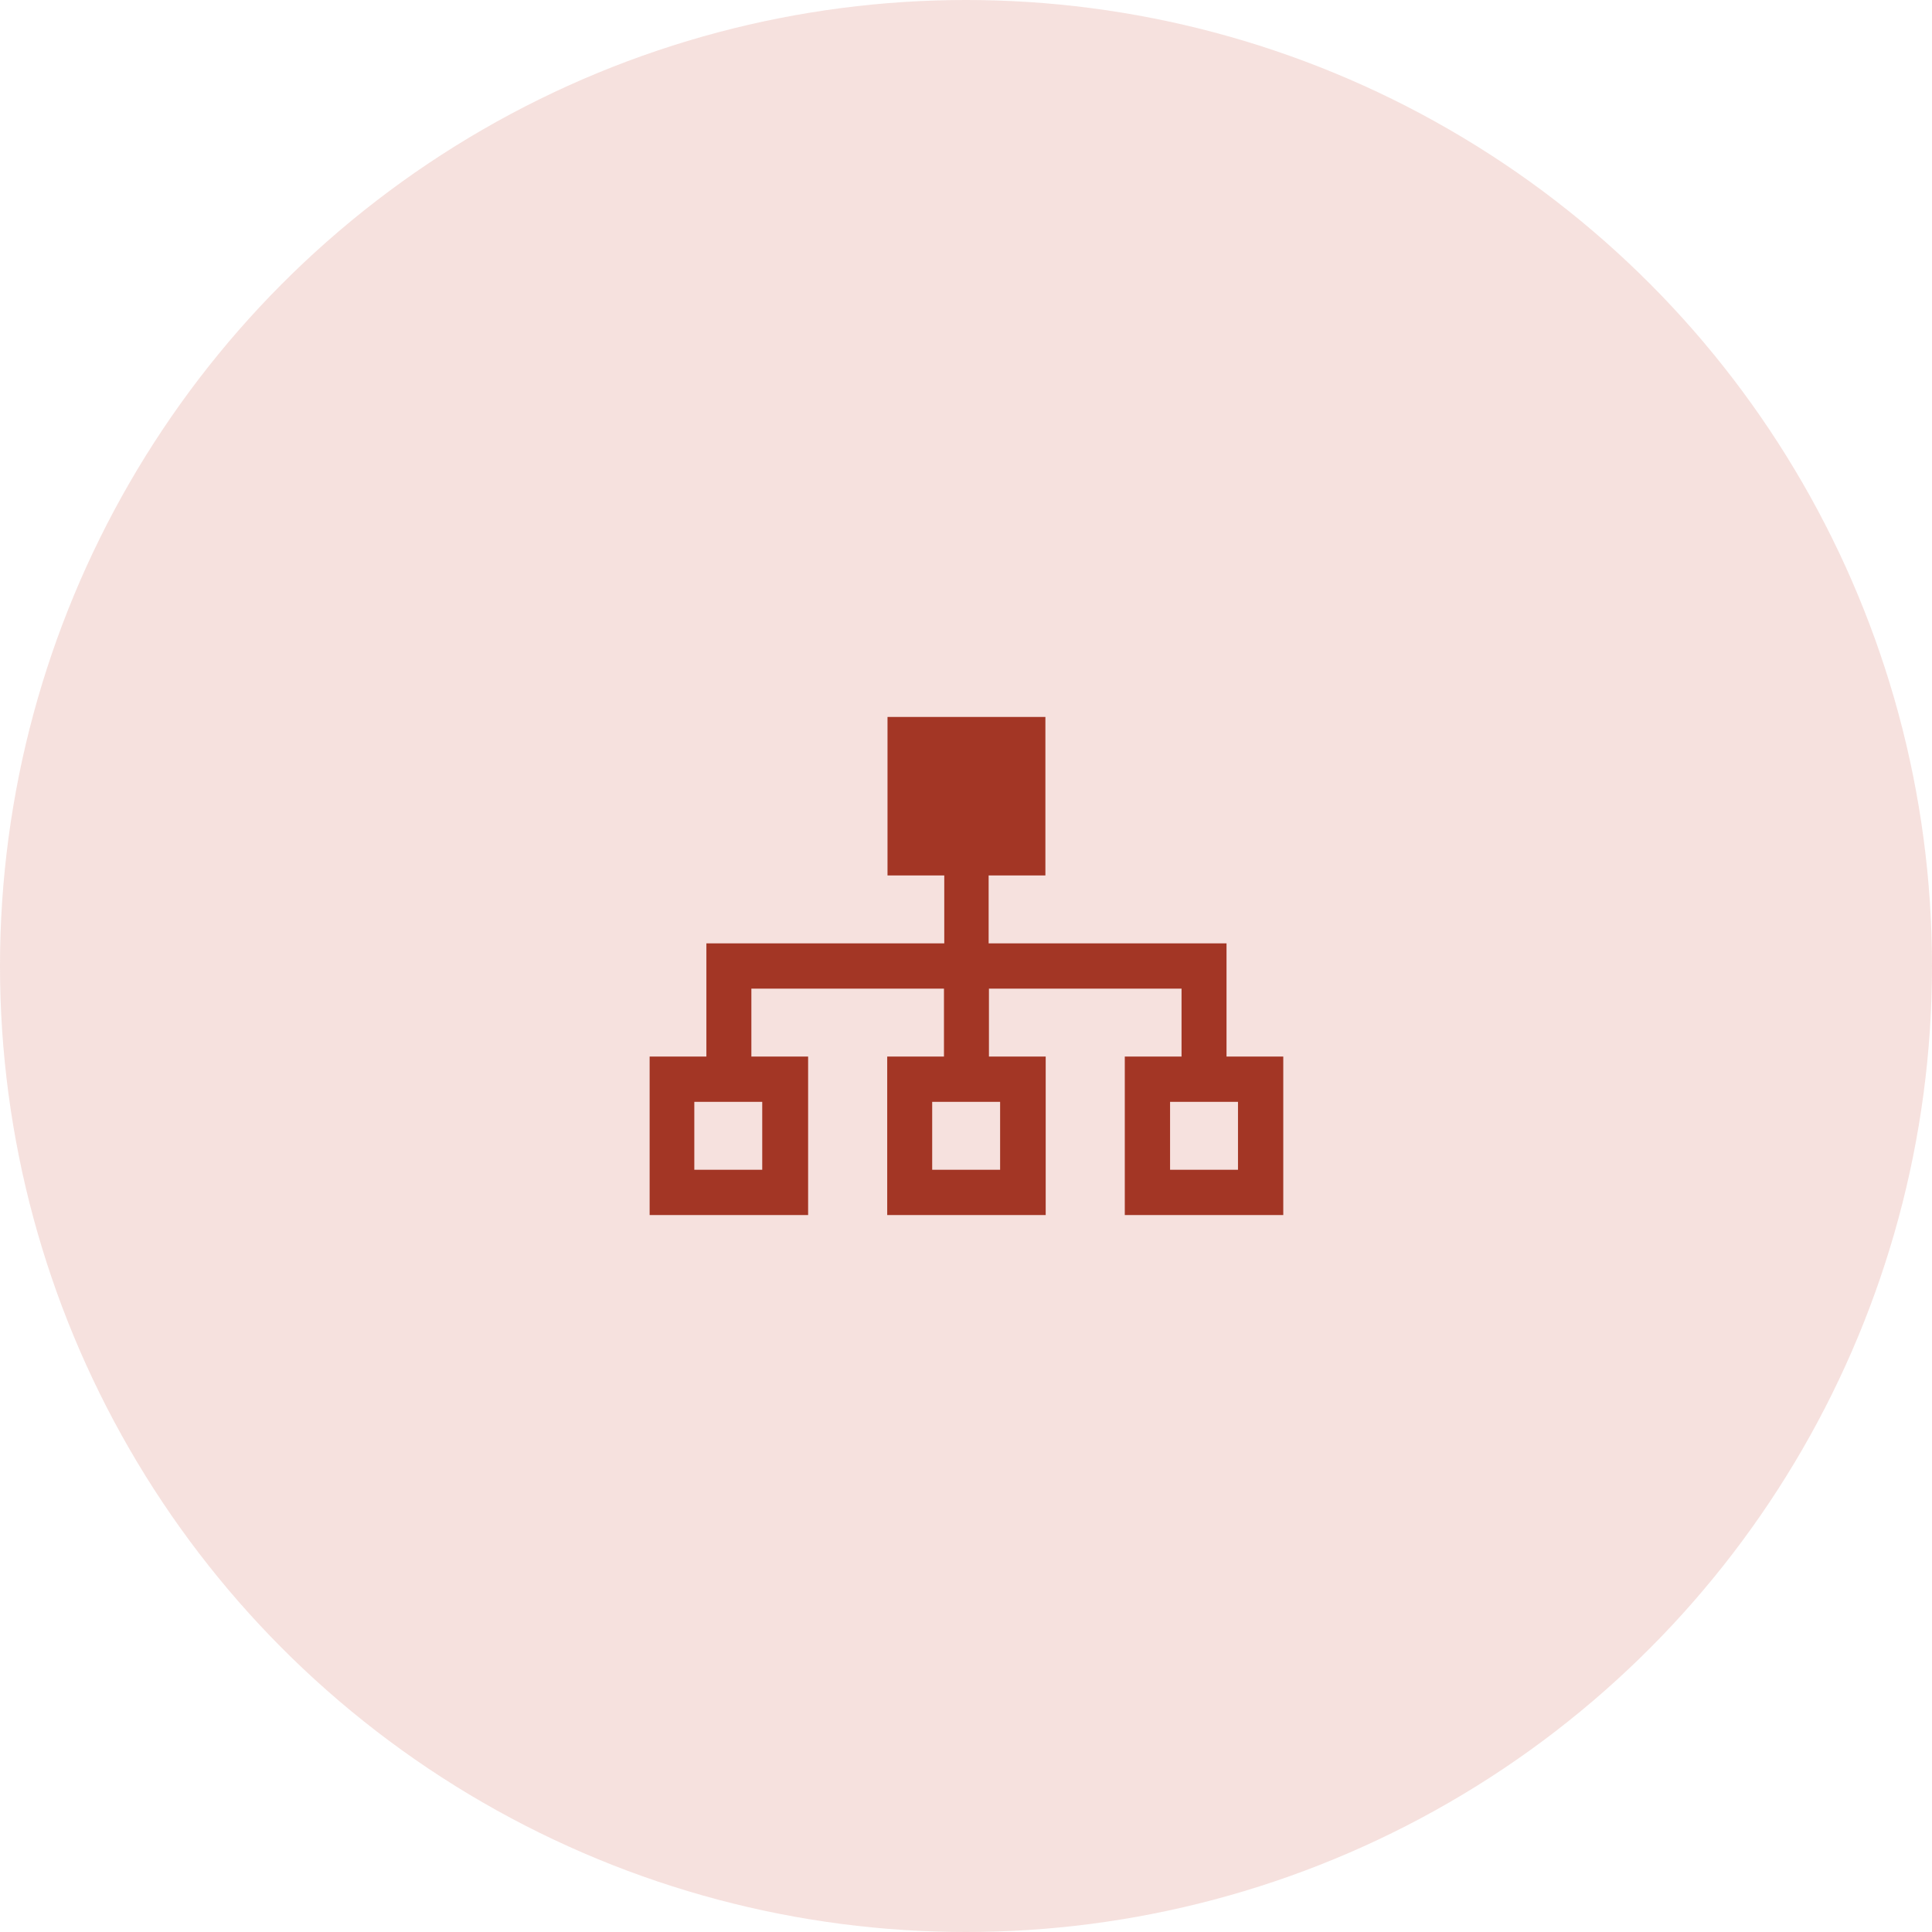
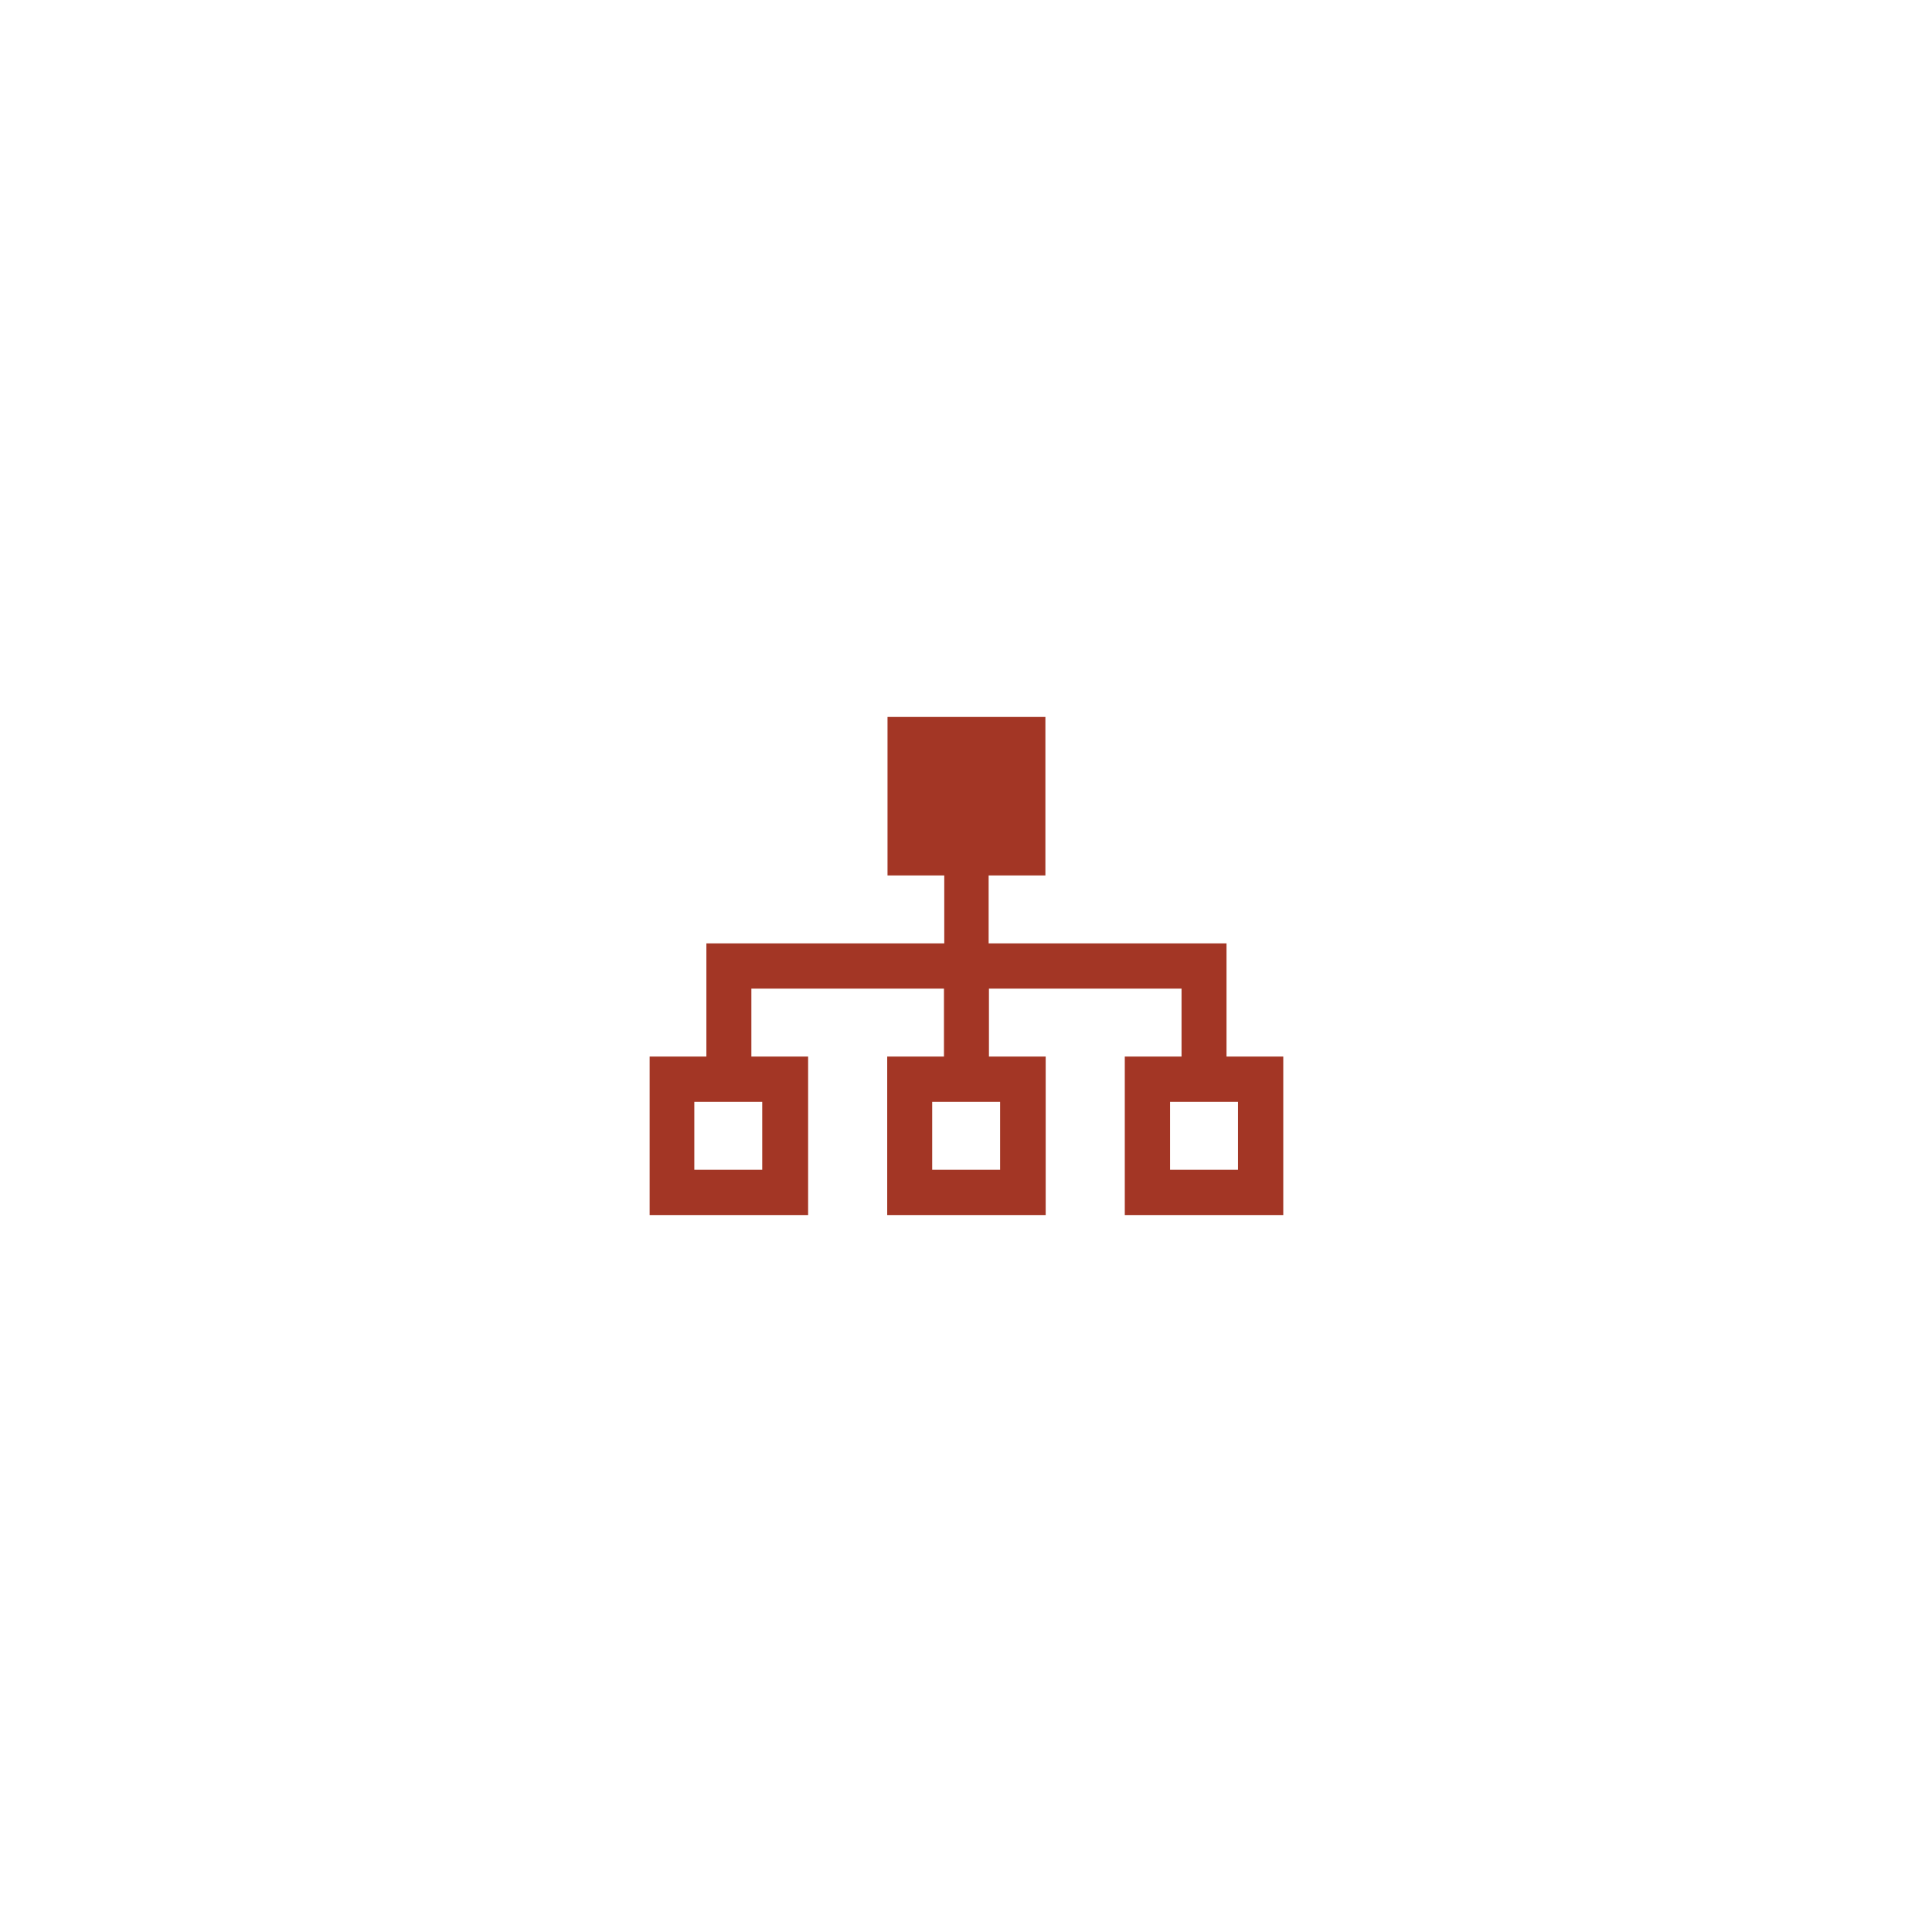
<svg xmlns="http://www.w3.org/2000/svg" width="64px" height="64px" id="Layer_2" viewBox="0 0 64 64">
  <defs>
    <style>.cls-1{fill:#c3402c;isolation:isolate;opacity:.16;}.cls-2{fill:#a33625;fill-rule:evenodd;}</style>
  </defs>
  <g id="Layer_1-2">
-     <circle class="cls-1" cx="32" cy="32" r="32" />
-     <path class="cls-2" d="m29.38,23.75h5.25v5.25h-1.88v2.25h7.88v3.75h1.88v5.25h-5.25v-5.25h1.88v-2.25h-6.38v2.25h1.88v5.25h-5.25v-5.25h1.88v-2.25h-6.38v2.25h1.88v5.25h-5.25v-5.25h1.88v-3.75h7.88v-2.25h-1.88v-5.25Zm-6.38,12.75v2.25h2.25v-2.25h-2.25Zm7.88,0v2.25h2.25v-2.25h-2.25Zm7.88,2.25v-2.25h2.25v2.25h-2.25Z" />
+     <path class="cls-2" d="m29.38,23.75h5.25v5.25h-1.88v2.25h7.88v3.75h1.88v5.25h-5.25v-5.25h1.88v-2.25h-6.38v2.25h1.88v5.25h-5.25v-5.25h1.88v-2.25h-6.38v2.25h1.88v5.25h-5.25v-5.25h1.88v-3.75h7.88v-2.25h-1.88v-5.25Zm-6.38,12.75v2.25h2.25v-2.25h-2.25Zm7.88,0v2.25h2.25v-2.25Zm7.88,2.25v-2.25h2.25v2.25h-2.25Z" />
  </g>
</svg>